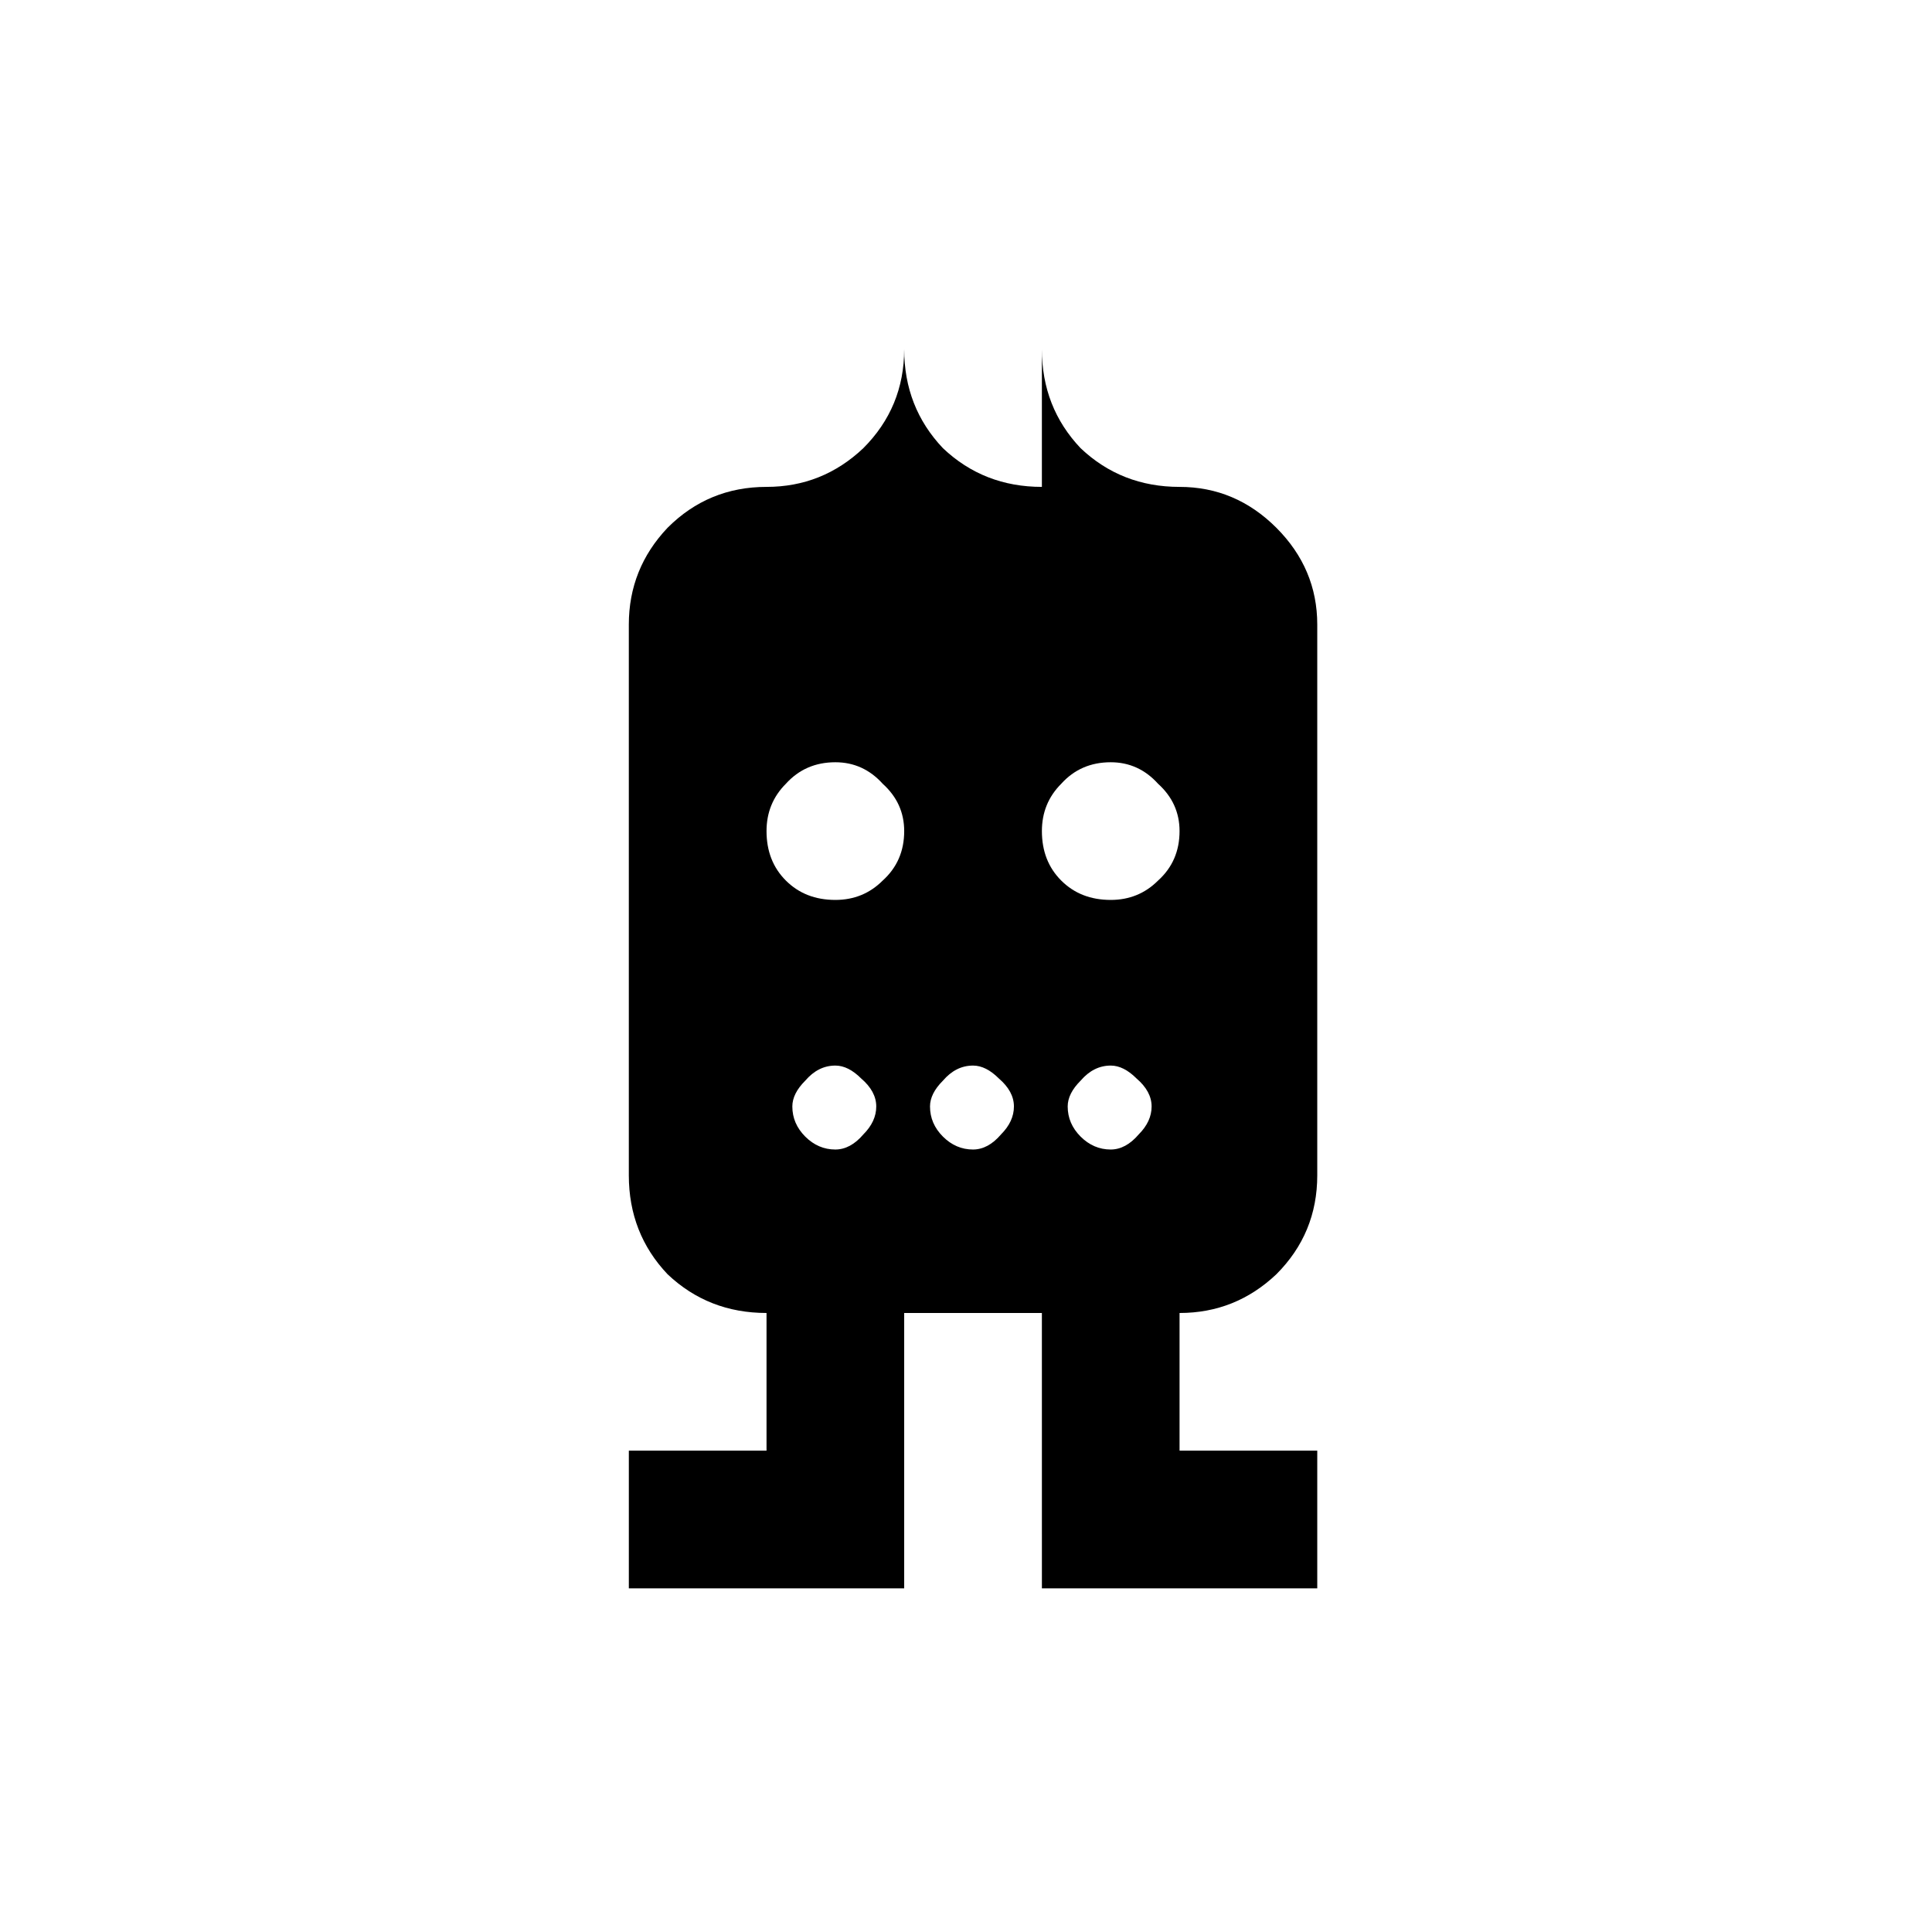
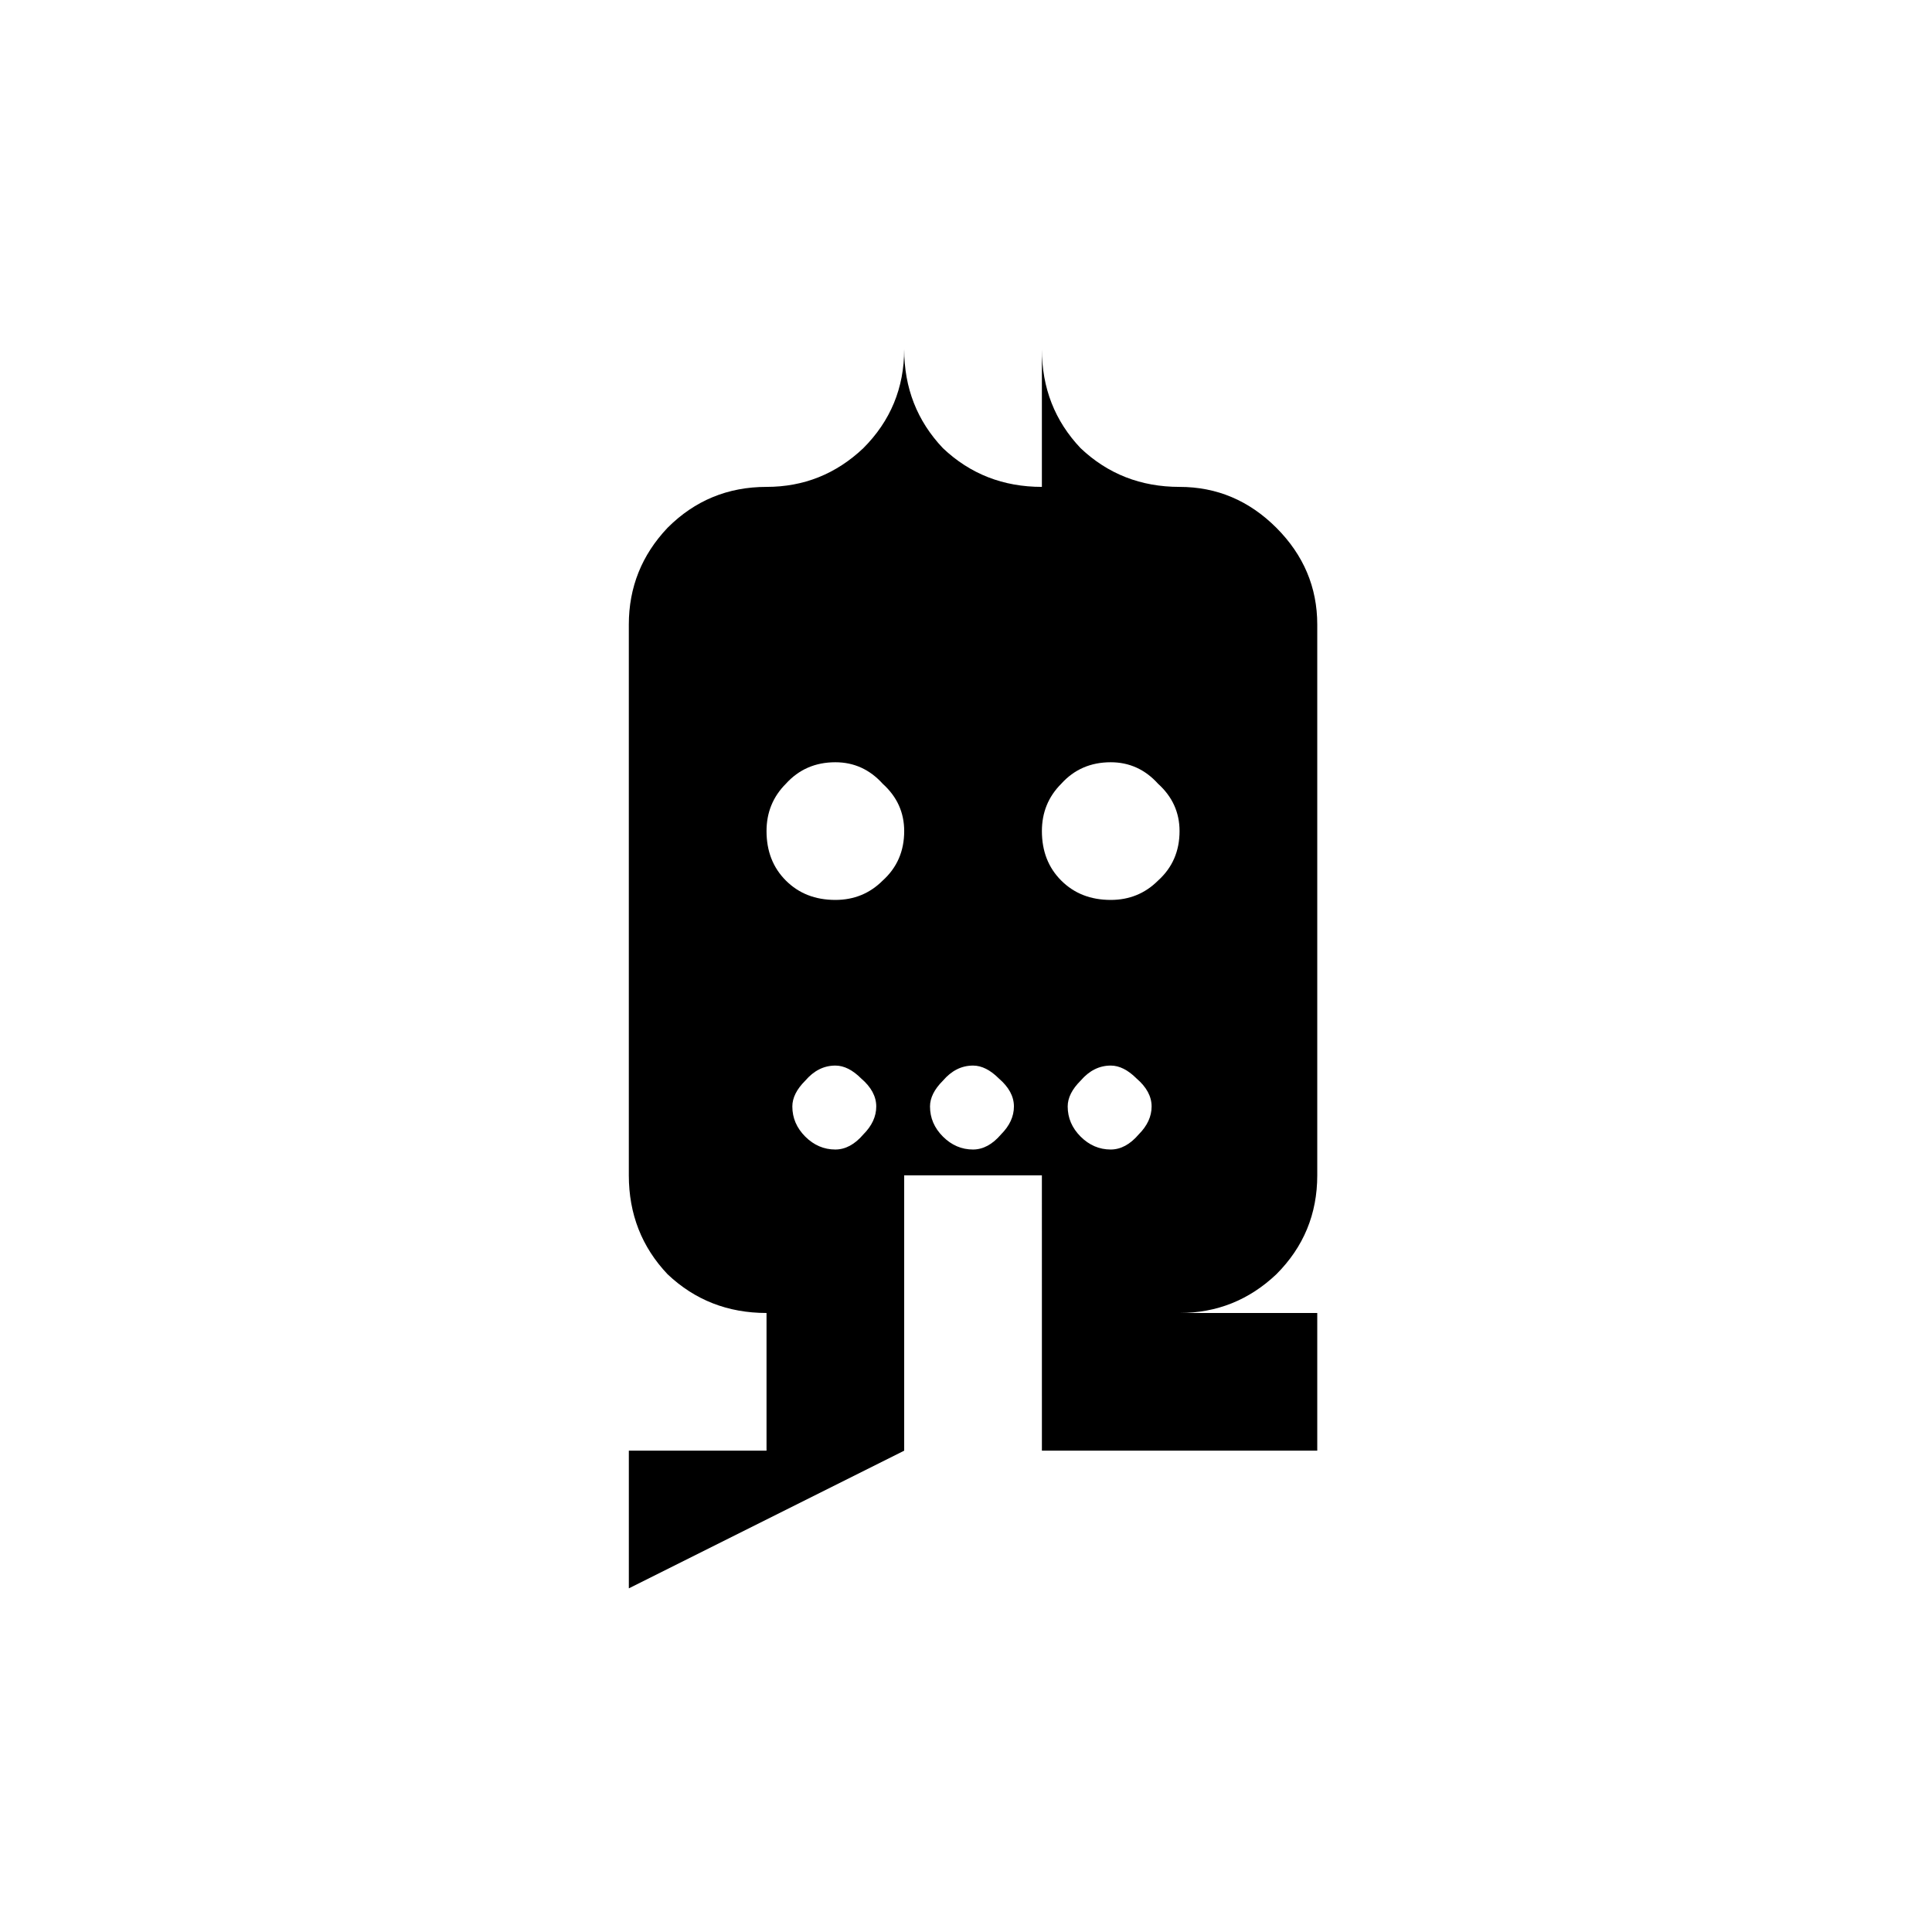
<svg xmlns="http://www.w3.org/2000/svg" fill="#000000" width="800px" height="800px" version="1.1" viewBox="144 144 512 512">
-   <path d="m310.65 564.93v-36.488h36.488v-36.488c-10.262 0-19.008-3.426-26.227-10.266-6.84-7.219-10.266-15.961-10.266-26.219v-145.95c0-9.875 3.426-18.43 10.266-25.652 7.211-7.219 15.961-10.836 26.227-10.836 9.875 0 18.43-3.422 25.652-10.262 7.211-7.219 10.828-15.961 10.828-26.227 0 10.266 3.422 19.008 10.266 26.227 7.211 6.84 15.961 10.262 26.227 10.262v-36.488c0 10.266 3.422 19.008 10.258 26.227 7.219 6.84 15.961 10.262 26.227 10.262 9.879 0 18.434 3.617 25.656 10.836 7.211 7.223 10.836 15.777 10.836 25.652v145.95c0 10.262-3.621 19-10.836 26.219-7.223 6.84-15.777 10.266-25.656 10.266v36.488h36.492v36.488h-72.973l-0.004-72.973h-36.492v72.973zm67.273-187.57c3.793-3.422 5.699-7.785 5.699-13.113 0-4.938-1.902-9.121-5.699-12.543-3.422-3.793-7.606-5.699-12.543-5.699-5.324 0-9.688 1.91-13.113 5.699-3.422 3.422-5.129 7.606-5.129 12.543 0 5.324 1.707 9.695 5.129 13.113 3.426 3.422 7.785 5.129 13.113 5.129 4.938 0 9.121-1.707 12.543-5.129zm-5.129 67.273c2.281-2.281 3.422-4.75 3.422-7.41 0-2.652-1.336-5.133-3.988-7.41-2.281-2.281-4.562-3.426-6.848-3.426-3.043 0-5.699 1.34-7.981 4-2.281 2.273-3.422 4.555-3.422 6.836 0 3.043 1.141 5.699 3.422 7.988 2.281 2.273 4.938 3.422 7.981 3.422 2.656-0.008 5.133-1.332 7.414-4zm36.484 0c2.281-2.281 3.422-4.75 3.422-7.41 0-2.652-1.336-5.133-3.988-7.41-2.281-2.281-4.562-3.426-6.848-3.426-3.043 0-5.699 1.34-7.977 4-2.281 2.273-3.426 4.555-3.426 6.836 0 3.043 1.141 5.699 3.426 7.988 2.281 2.273 4.934 3.422 7.977 3.422 2.66-0.008 5.137-1.332 7.414-4zm41.621-67.273c3.793-3.422 5.695-7.785 5.695-13.113 0-4.938-1.902-9.121-5.695-12.543-3.426-3.793-7.609-5.699-12.543-5.699-5.328 0-9.695 1.91-13.113 5.699-3.426 3.422-5.129 7.606-5.129 12.543 0 5.324 1.703 9.695 5.129 13.113 3.422 3.422 7.785 5.129 13.113 5.129 4.934 0 9.117-1.707 12.543-5.129zm-5.133 67.273c2.281-2.281 3.422-4.75 3.422-7.41 0-2.652-1.336-5.133-3.988-7.41-2.285-2.281-4.562-3.426-6.84-3.426-3.043 0-5.699 1.34-7.988 4-2.281 2.273-3.422 4.555-3.422 6.836 0 3.043 1.141 5.699 3.422 7.988 2.285 2.273 4.941 3.422 7.988 3.422 2.644-0.008 5.125-1.332 7.406-4z" />
+   <path d="m310.65 564.93v-36.488h36.488v-36.488c-10.262 0-19.008-3.426-26.227-10.266-6.84-7.219-10.266-15.961-10.266-26.219v-145.95c0-9.875 3.426-18.43 10.266-25.652 7.211-7.219 15.961-10.836 26.227-10.836 9.875 0 18.43-3.422 25.652-10.262 7.211-7.219 10.828-15.961 10.828-26.227 0 10.266 3.422 19.008 10.266 26.227 7.211 6.84 15.961 10.262 26.227 10.262v-36.488c0 10.266 3.422 19.008 10.258 26.227 7.219 6.84 15.961 10.262 26.227 10.262 9.879 0 18.434 3.617 25.656 10.836 7.211 7.223 10.836 15.777 10.836 25.652v145.95c0 10.262-3.621 19-10.836 26.219-7.223 6.84-15.777 10.266-25.656 10.266h36.492v36.488h-72.973l-0.004-72.973h-36.492v72.973zm67.273-187.57c3.793-3.422 5.699-7.785 5.699-13.113 0-4.938-1.902-9.121-5.699-12.543-3.422-3.793-7.606-5.699-12.543-5.699-5.324 0-9.688 1.91-13.113 5.699-3.422 3.422-5.129 7.606-5.129 12.543 0 5.324 1.707 9.695 5.129 13.113 3.426 3.422 7.785 5.129 13.113 5.129 4.938 0 9.121-1.707 12.543-5.129zm-5.129 67.273c2.281-2.281 3.422-4.75 3.422-7.41 0-2.652-1.336-5.133-3.988-7.41-2.281-2.281-4.562-3.426-6.848-3.426-3.043 0-5.699 1.34-7.981 4-2.281 2.273-3.422 4.555-3.422 6.836 0 3.043 1.141 5.699 3.422 7.988 2.281 2.273 4.938 3.422 7.981 3.422 2.656-0.008 5.133-1.332 7.414-4zm36.484 0c2.281-2.281 3.422-4.75 3.422-7.41 0-2.652-1.336-5.133-3.988-7.41-2.281-2.281-4.562-3.426-6.848-3.426-3.043 0-5.699 1.34-7.977 4-2.281 2.273-3.426 4.555-3.426 6.836 0 3.043 1.141 5.699 3.426 7.988 2.281 2.273 4.934 3.422 7.977 3.422 2.66-0.008 5.137-1.332 7.414-4zm41.621-67.273c3.793-3.422 5.695-7.785 5.695-13.113 0-4.938-1.902-9.121-5.695-12.543-3.426-3.793-7.609-5.699-12.543-5.699-5.328 0-9.695 1.91-13.113 5.699-3.426 3.422-5.129 7.606-5.129 12.543 0 5.324 1.703 9.695 5.129 13.113 3.422 3.422 7.785 5.129 13.113 5.129 4.934 0 9.117-1.707 12.543-5.129zm-5.133 67.273c2.281-2.281 3.422-4.75 3.422-7.41 0-2.652-1.336-5.133-3.988-7.41-2.285-2.281-4.562-3.426-6.84-3.426-3.043 0-5.699 1.34-7.988 4-2.281 2.273-3.422 4.555-3.422 6.836 0 3.043 1.141 5.699 3.422 7.988 2.285 2.273 4.941 3.422 7.988 3.422 2.644-0.008 5.125-1.332 7.406-4z" />
</svg>